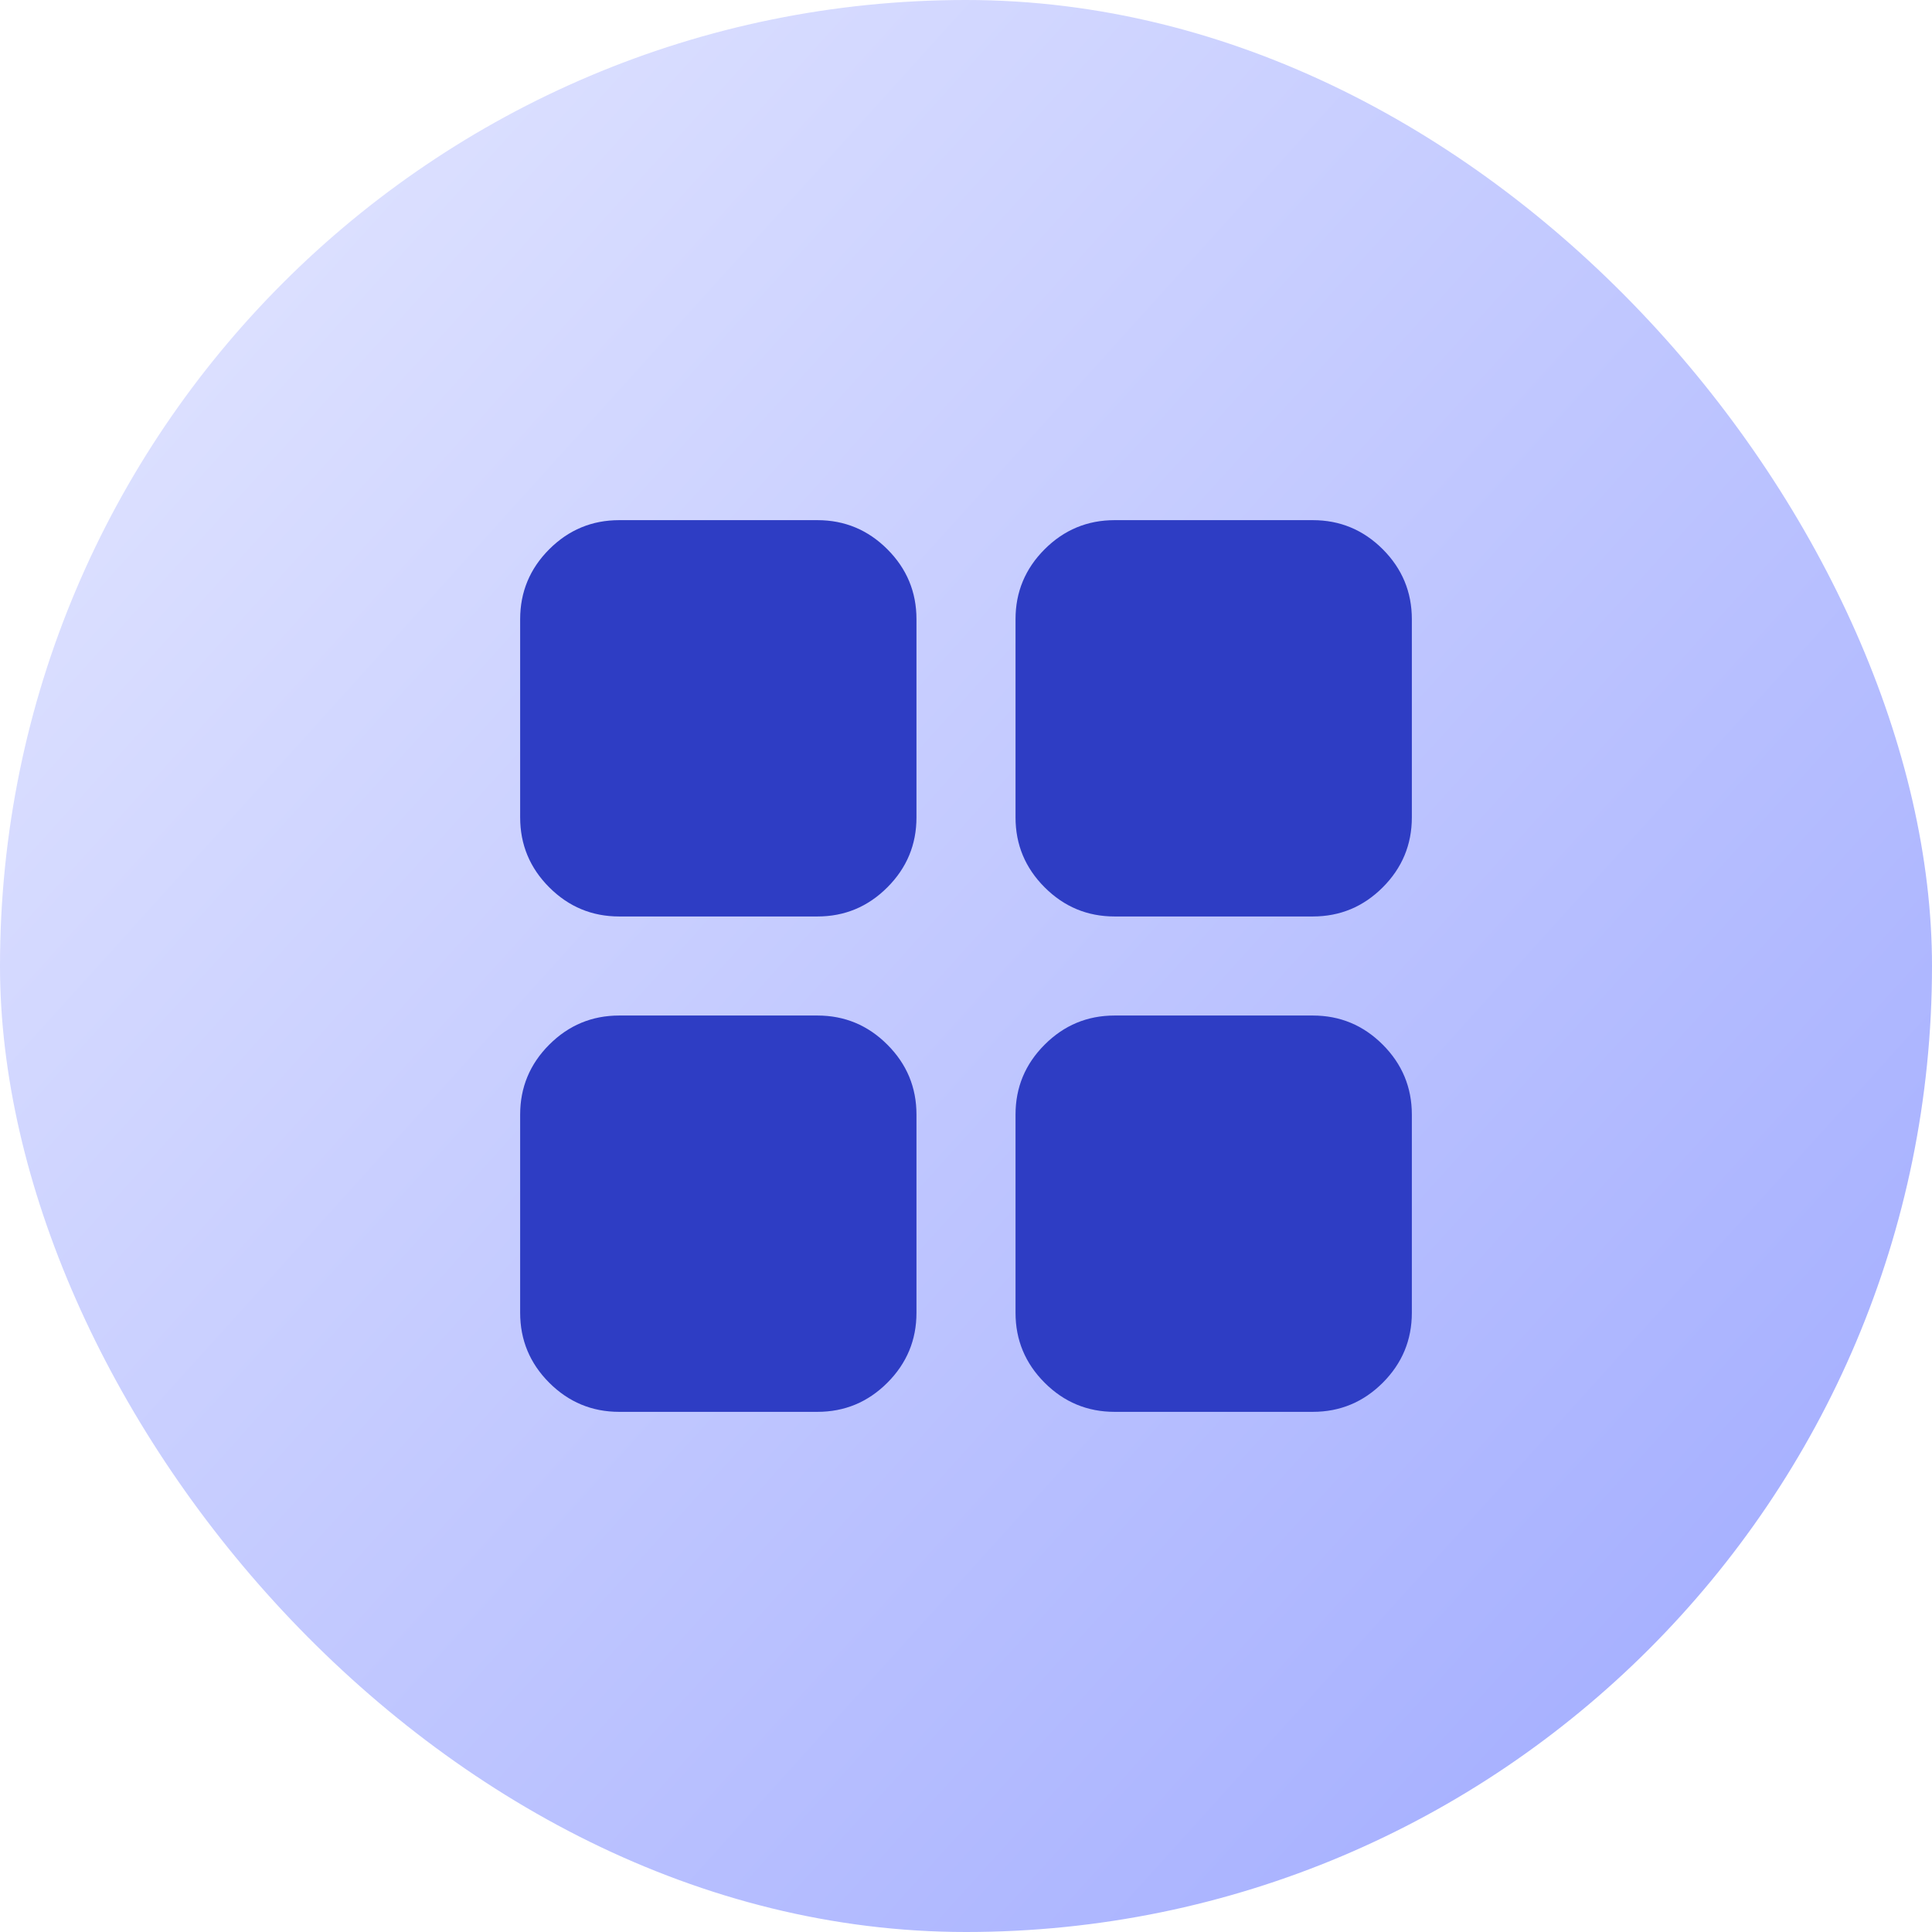
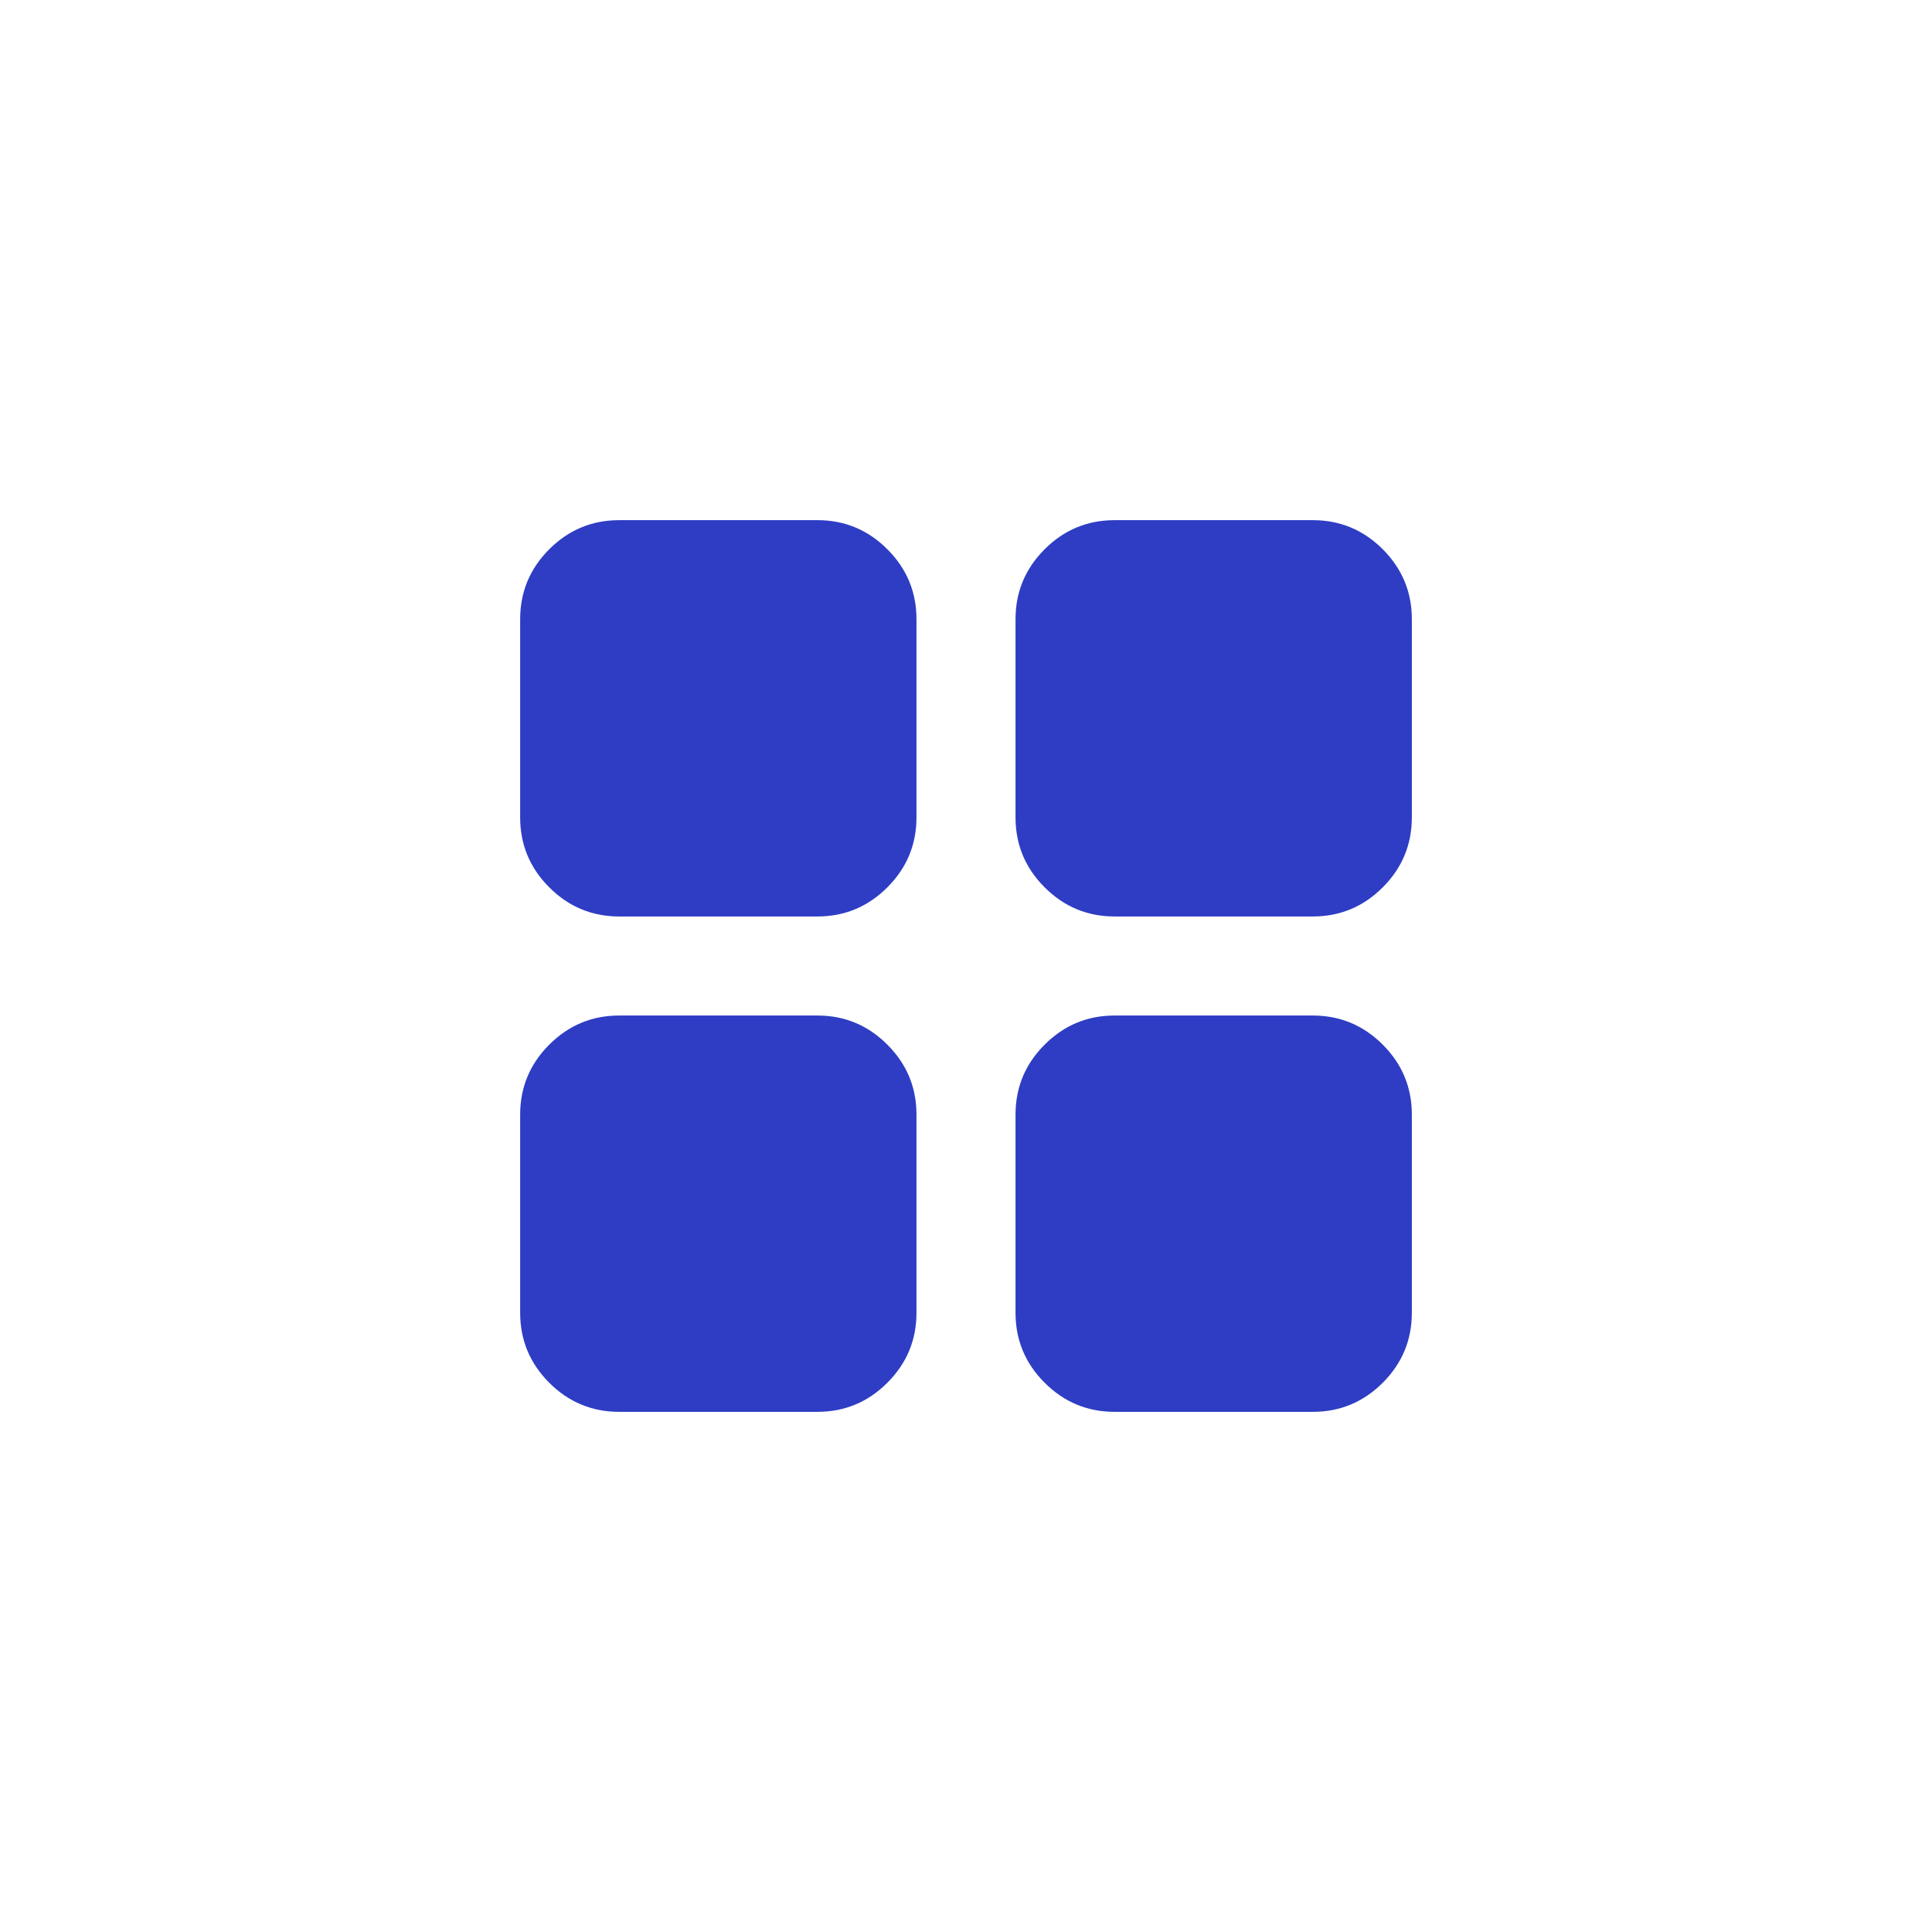
<svg xmlns="http://www.w3.org/2000/svg" width="52" height="52" viewBox="0 0 52 52" fill="none">
-   <rect width="52" height="52" rx="26" fill="url(#paint0_linear_579_11787)" />
  <path d="M16.667 24.667C15.933 24.667 15.306 24.406 14.783 23.883C14.261 23.361 14 22.733 14 22V16.667C14 15.933 14.261 15.306 14.783 14.783C15.306 14.261 15.933 14 16.667 14H22C22.733 14 23.361 14.261 23.883 14.783C24.406 15.306 24.667 15.933 24.667 16.667V22C24.667 22.733 24.406 23.361 23.883 23.883C23.361 24.406 22.733 24.667 22 24.667H16.667ZM16.667 38C15.933 38 15.306 37.739 14.783 37.217C14.261 36.694 14 36.067 14 35.333V30C14 29.267 14.261 28.639 14.783 28.117C15.306 27.594 15.933 27.333 16.667 27.333H22C22.733 27.333 23.361 27.594 23.883 28.117C24.406 28.639 24.667 29.267 24.667 30V35.333C24.667 36.067 24.406 36.694 23.883 37.217C23.361 37.739 22.733 38 22 38H16.667ZM30 24.667C29.267 24.667 28.639 24.406 28.117 23.883C27.594 23.361 27.333 22.733 27.333 22V16.667C27.333 15.933 27.594 15.306 28.117 14.783C28.639 14.261 29.267 14 30 14H35.333C36.067 14 36.694 14.261 37.217 14.783C37.739 15.306 38 15.933 38 16.667V22C38 22.733 37.739 23.361 37.217 23.883C36.694 24.406 36.067 24.667 35.333 24.667H30ZM30 38C29.267 38 28.639 37.739 28.117 37.217C27.594 36.694 27.333 36.067 27.333 35.333V30C27.333 29.267 27.594 28.639 28.117 28.117C28.639 27.594 29.267 27.333 30 27.333H35.333C36.067 27.333 36.694 27.594 37.217 28.117C37.739 28.639 38 29.267 38 30V35.333C38 36.067 37.739 36.694 37.217 37.217C36.694 37.739 36.067 38 35.333 38H30Z" fill="#2E3DC4" />
  <defs>
    <linearGradient id="paint0_linear_579_11787" x1="5.5" y1="8.5" x2="47.5" y2="46.5" gradientUnits="userSpaceOnUse">
      <stop stop-color="#DCE0FF" />
      <stop offset="1" stop-color="#A4AEFF" />
    </linearGradient>
  </defs>
</svg>